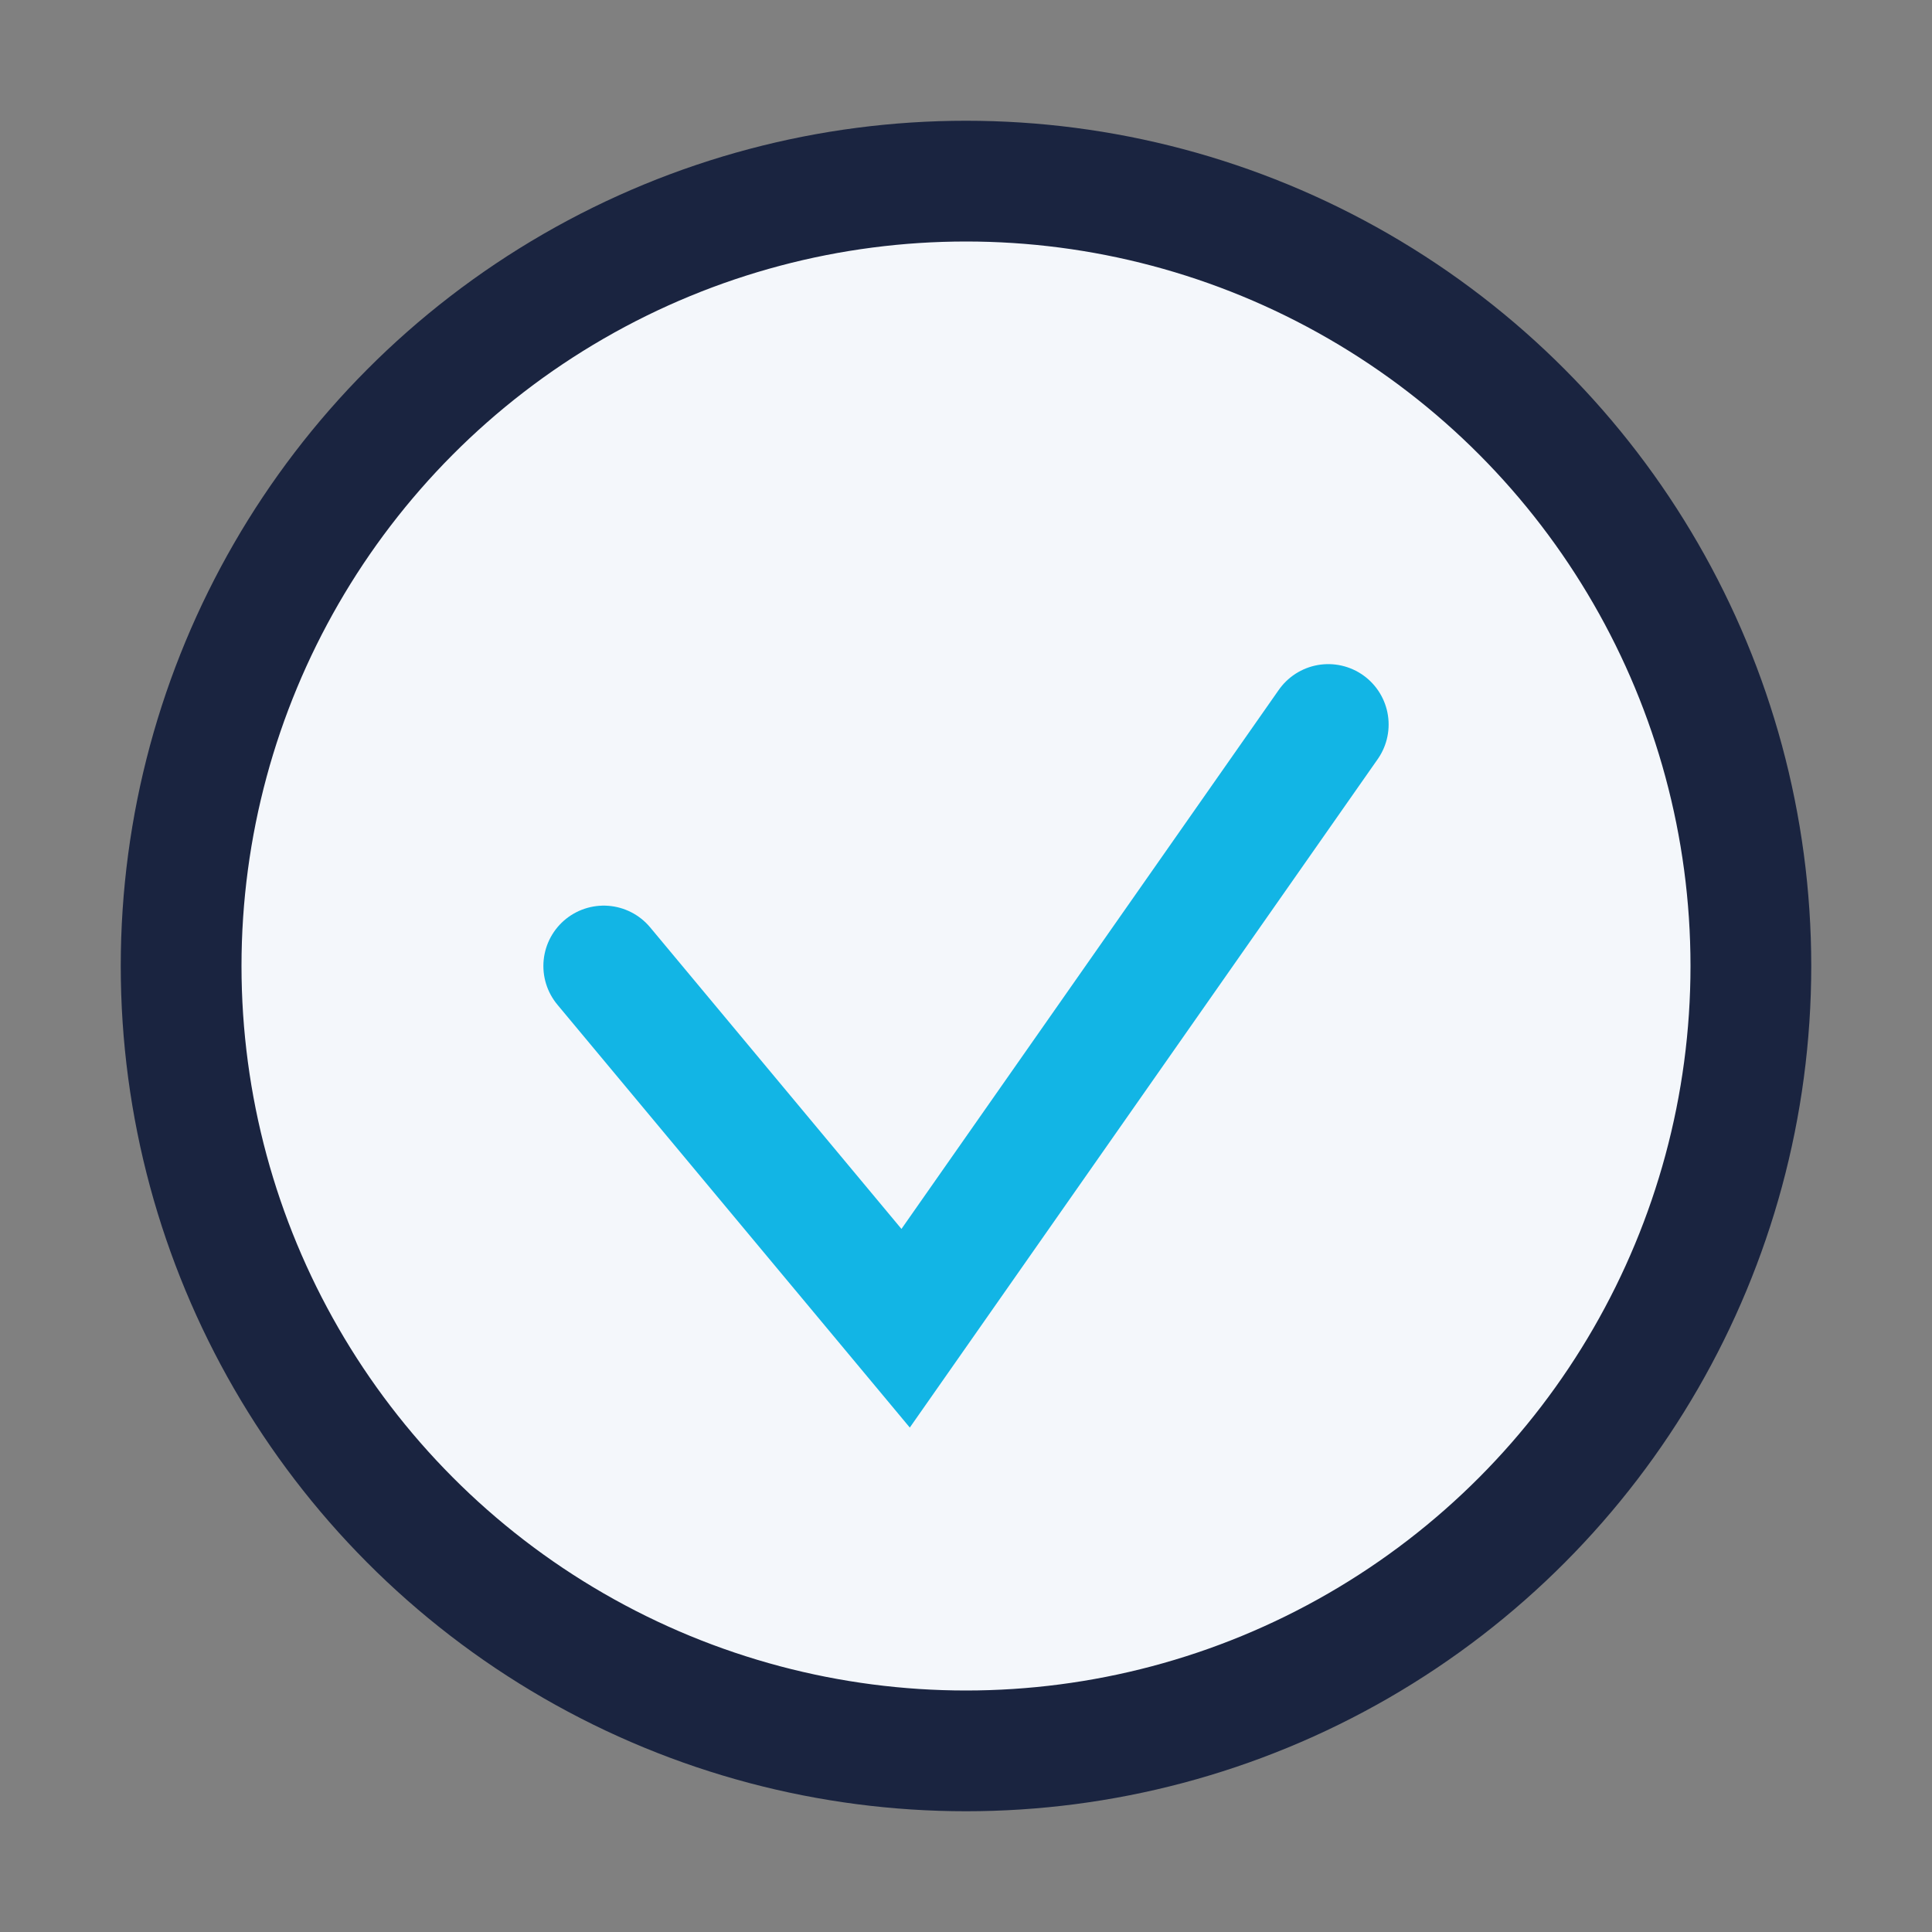
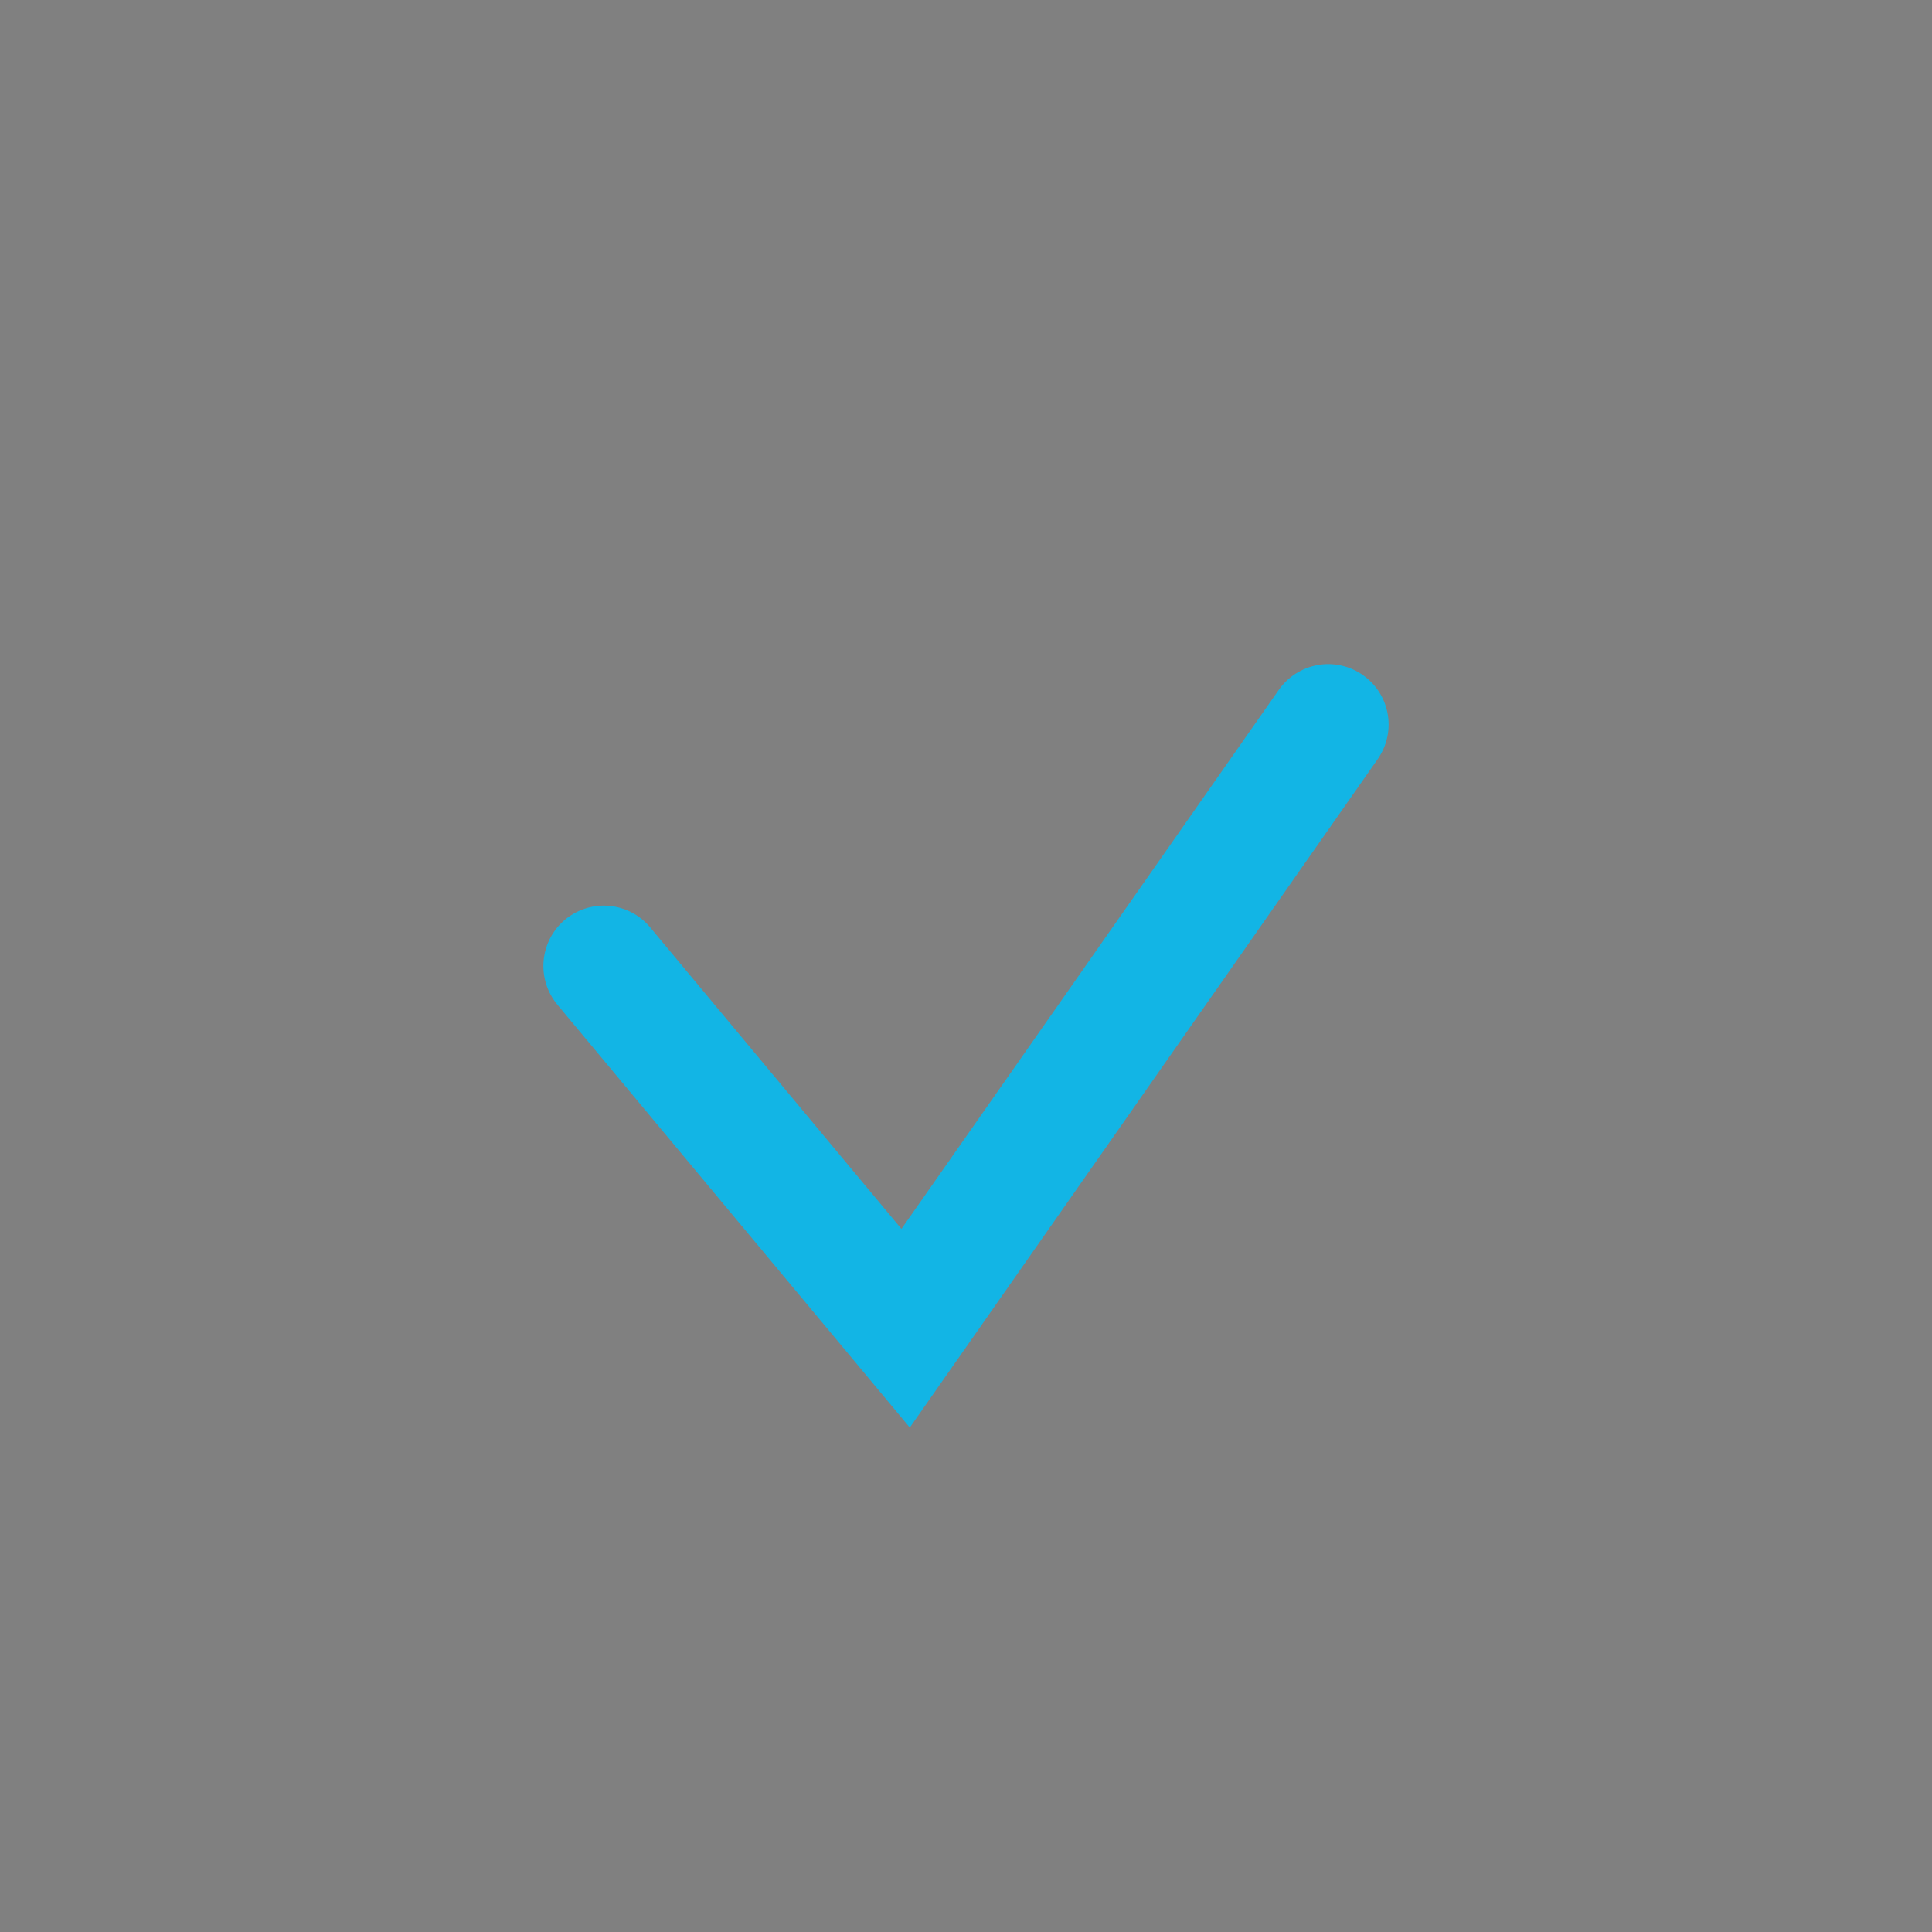
<svg xmlns="http://www.w3.org/2000/svg" width="32" height="32" viewBox="0 0 32 32">
  <rect x="0" y="0" width="32" height="32" fill="#808080" stroke="none" />
-   <circle cx="16" cy="16" r="13" fill="#F4F7FB" stroke="#1A2440" stroke-width="2" />
  <path d="M10 16l5 6 7-10" stroke="#12B5E5" stroke-width="2" fill="none" stroke-linecap="round" />
</svg>